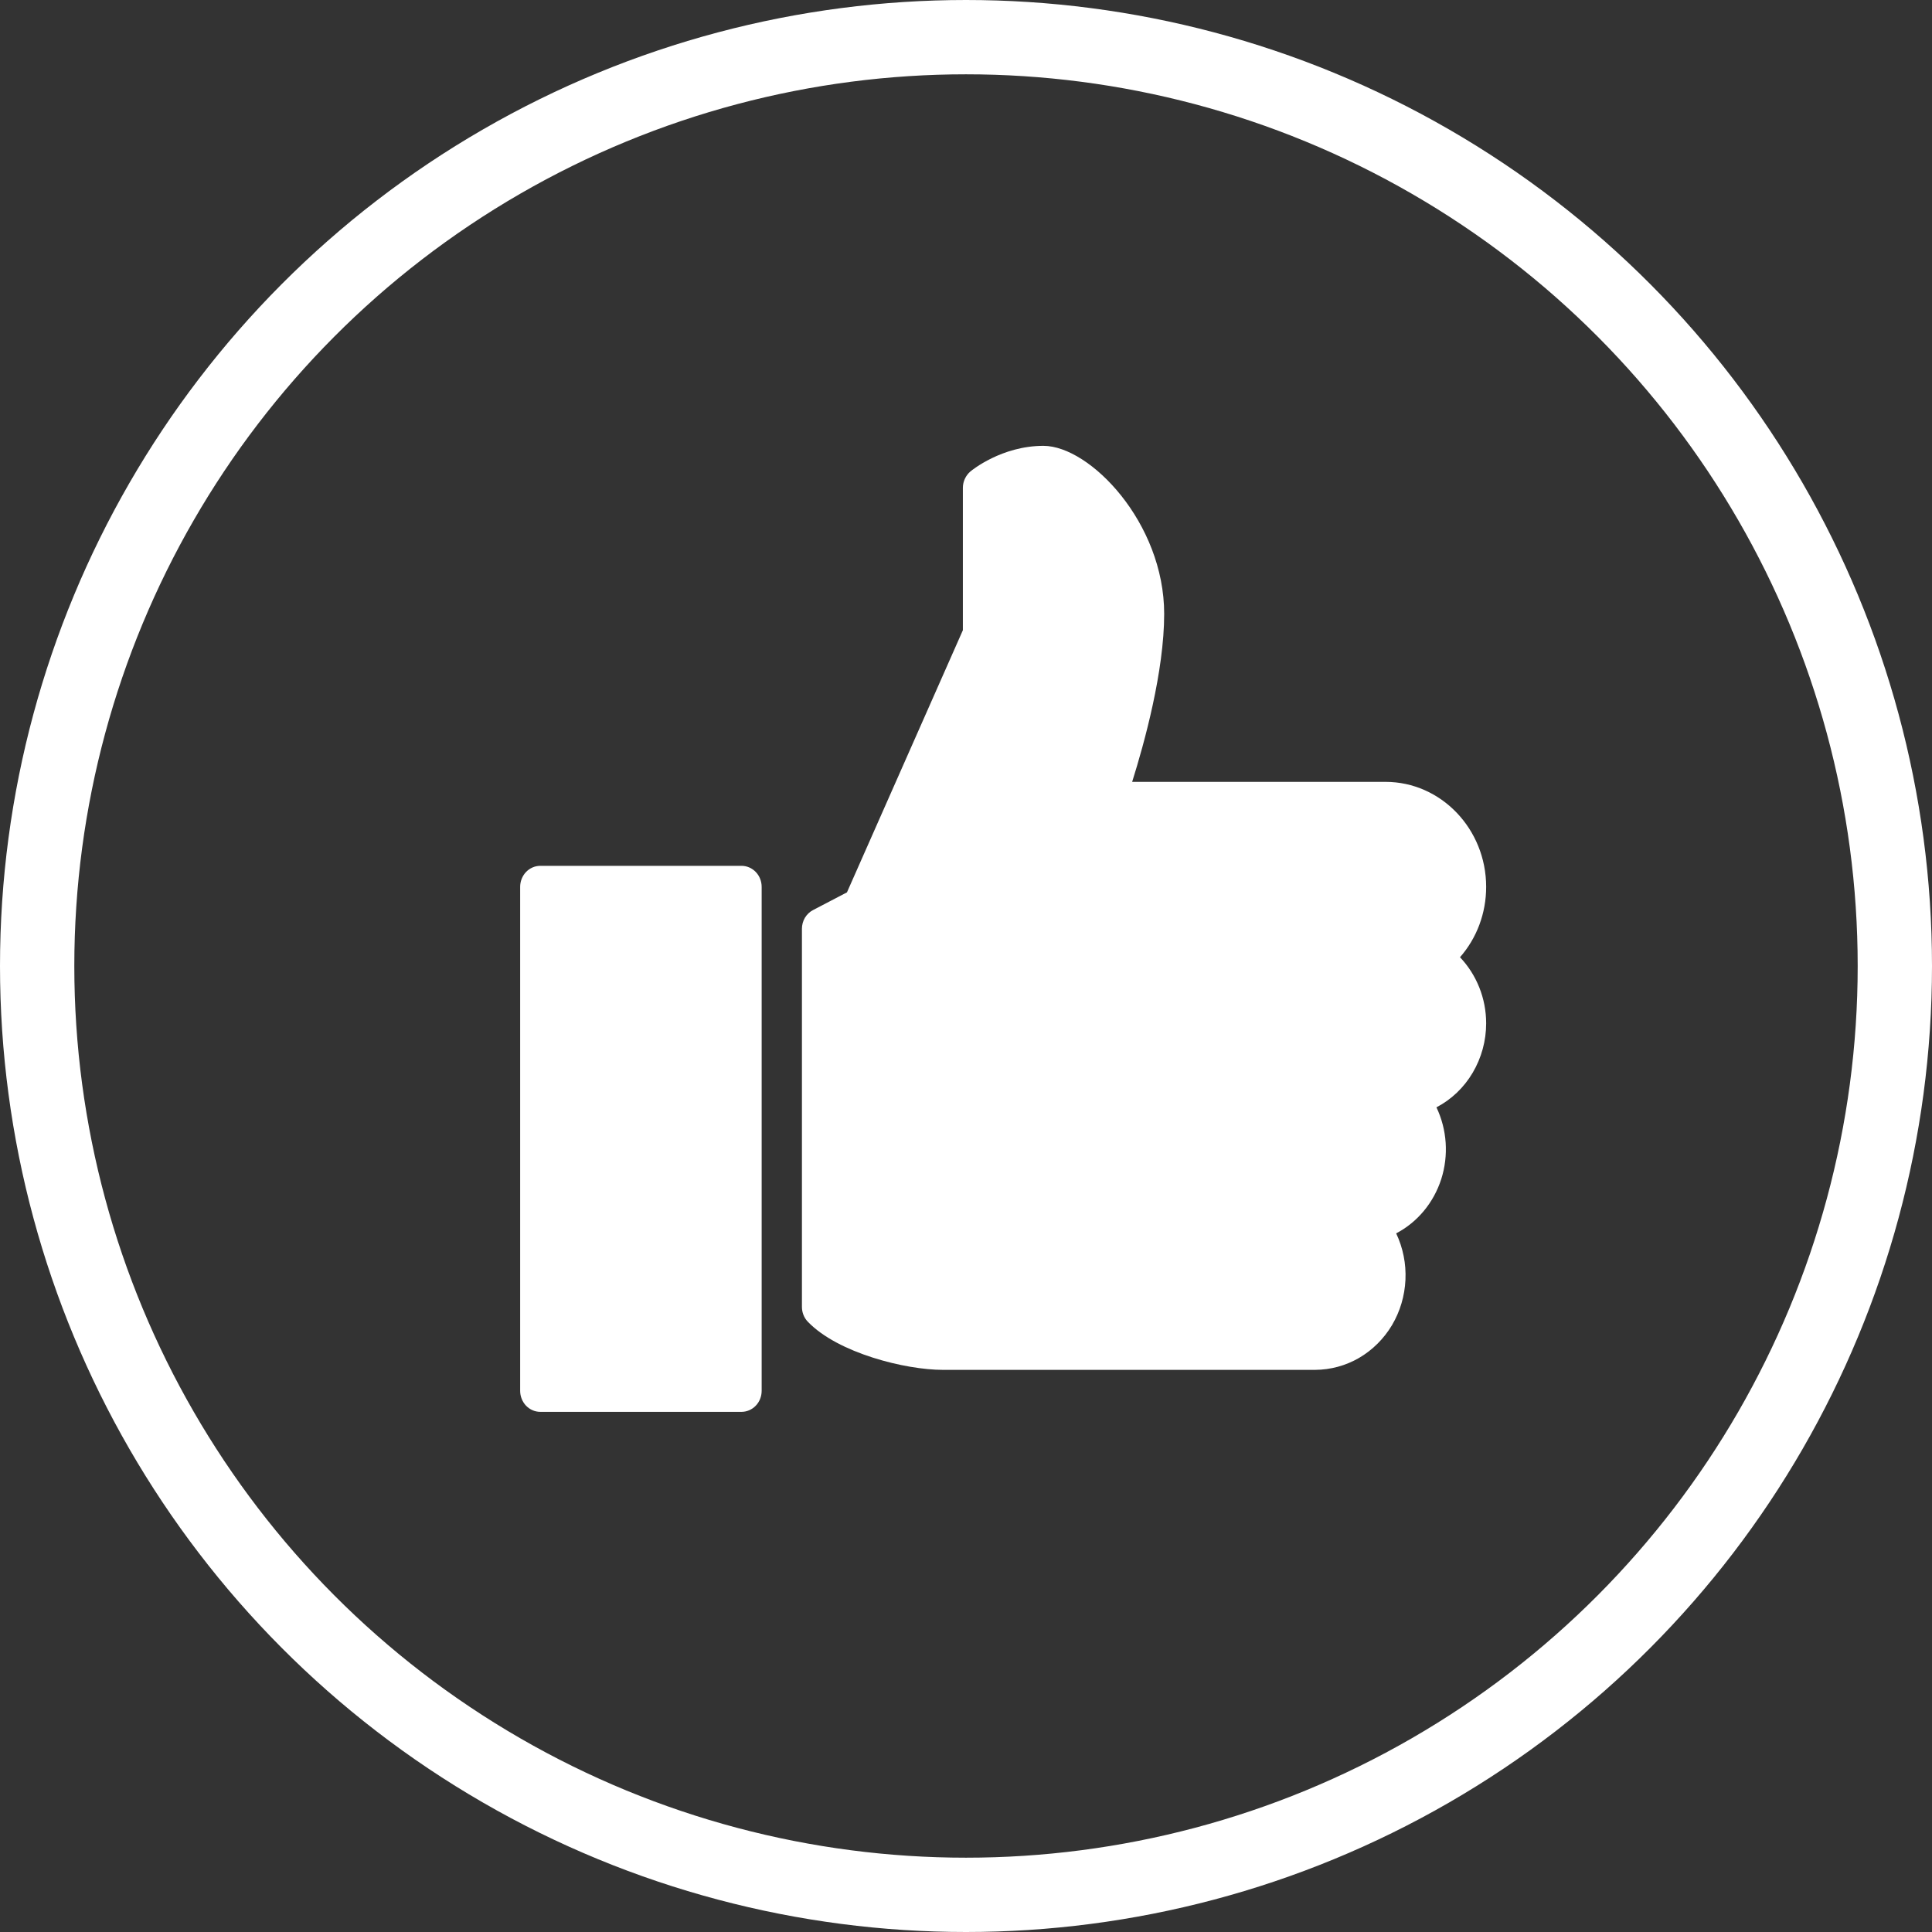
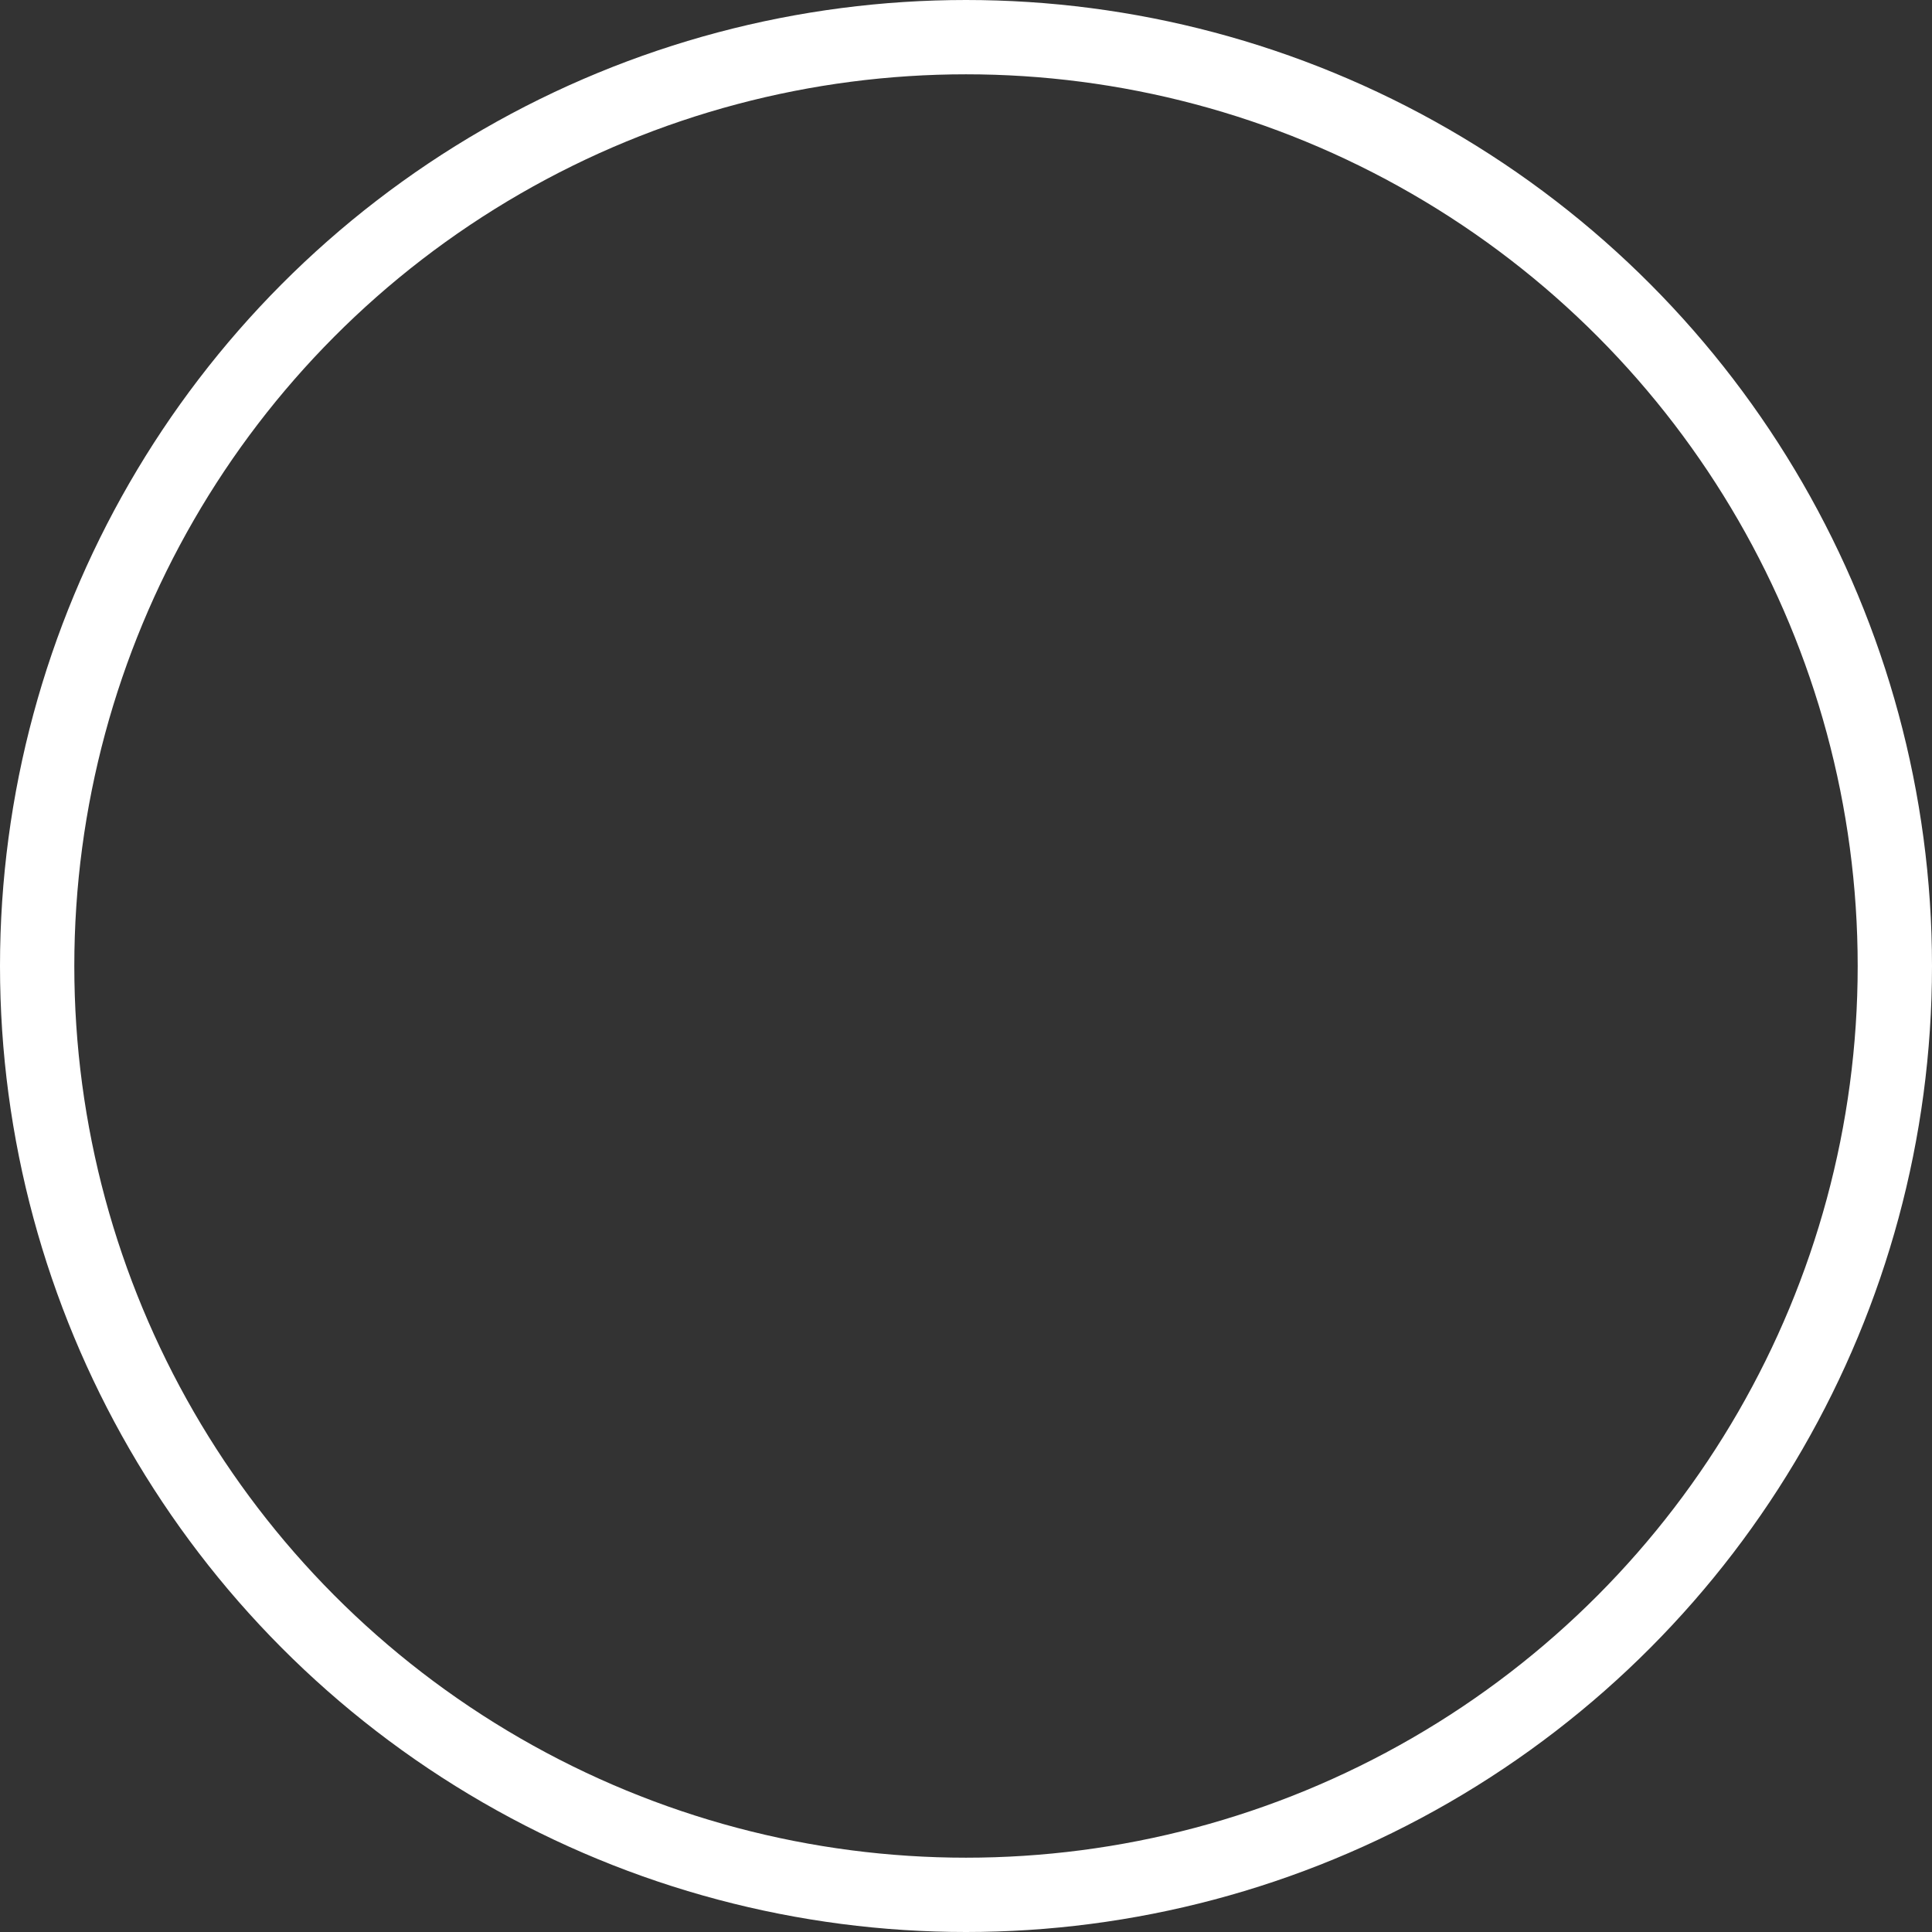
<svg xmlns="http://www.w3.org/2000/svg" width="26" height="26" viewBox="0 0 26 26" fill="none">
  <rect x="0" y="0" width="26" height="26" fill="#333333" stroke="none" />
-   <path d="M9.979 11.652H7.271C7.199 11.652 7.13 11.682 7.079 11.735C7.029 11.788 7 11.86 7 11.935V18.717C7 18.792 7.029 18.864 7.079 18.917C7.13 18.97 7.199 19 7.271 19H9.979C10.051 19 10.12 18.97 10.171 18.917C10.222 18.864 10.25 18.792 10.25 18.717V11.935C10.25 11.86 10.222 11.788 10.171 11.735C10.12 11.682 10.051 11.652 9.979 11.652ZM20 11.935C20 11.156 19.392 10.522 18.646 10.522H15.236C15.401 9.997 15.667 9.034 15.667 8.261C15.667 7.035 14.668 6 14.042 6C13.479 6 13.077 6.33 13.06 6.344C13.028 6.371 13.003 6.405 12.985 6.443C12.967 6.481 12.958 6.523 12.958 6.565V8.481L11.398 12.009L10.942 12.247C10.897 12.27 10.859 12.307 10.832 12.351C10.806 12.396 10.792 12.447 10.792 12.5V17.587C10.792 17.662 10.82 17.734 10.871 17.787C11.277 18.21 12.187 18.435 12.688 18.435H17.698C17.905 18.434 18.109 18.379 18.29 18.274C18.471 18.168 18.623 18.017 18.733 17.833C18.842 17.649 18.904 17.439 18.914 17.223C18.924 17.007 18.881 16.792 18.789 16.598C19.076 16.448 19.294 16.185 19.396 15.867C19.497 15.549 19.474 15.202 19.331 14.902C19.532 14.797 19.701 14.636 19.819 14.436C19.937 14.236 20 14.006 20 13.772C20 13.433 19.87 13.116 19.648 12.882C19.873 12.626 20 12.291 20 11.935Z" fill="white" />
  <circle cx="13" cy="13" r="12.5" stroke="white" />
</svg>